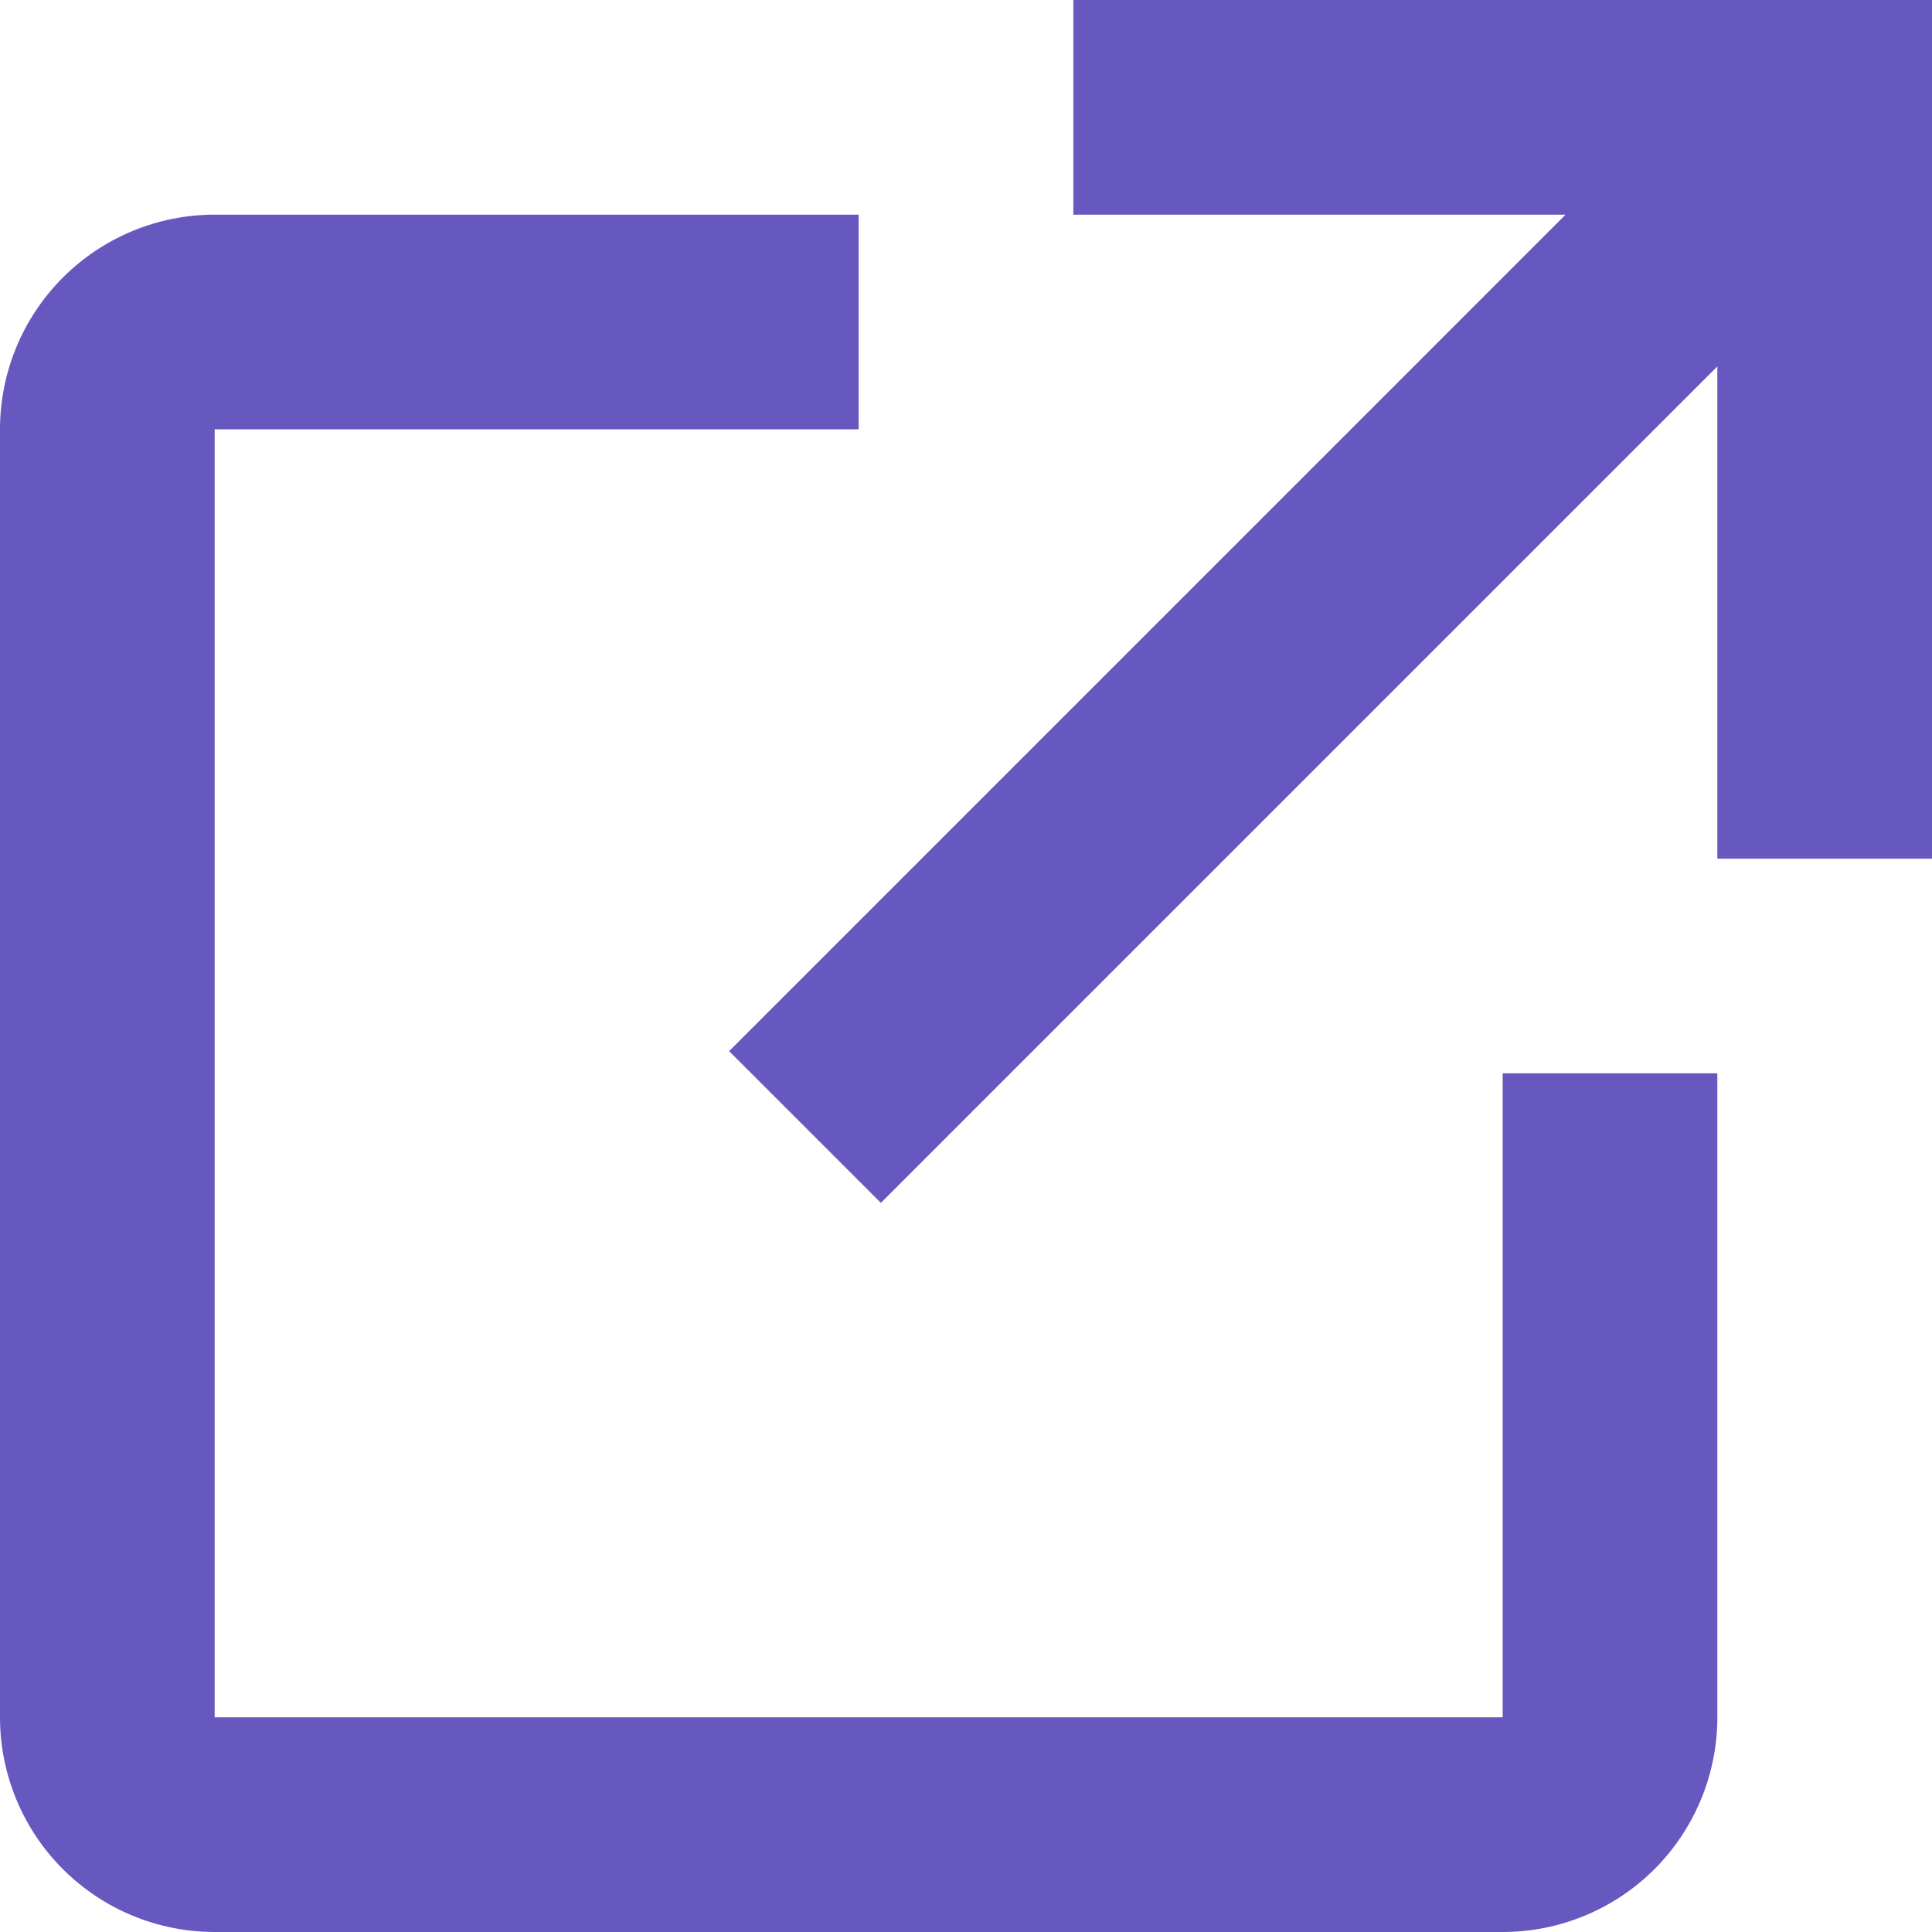
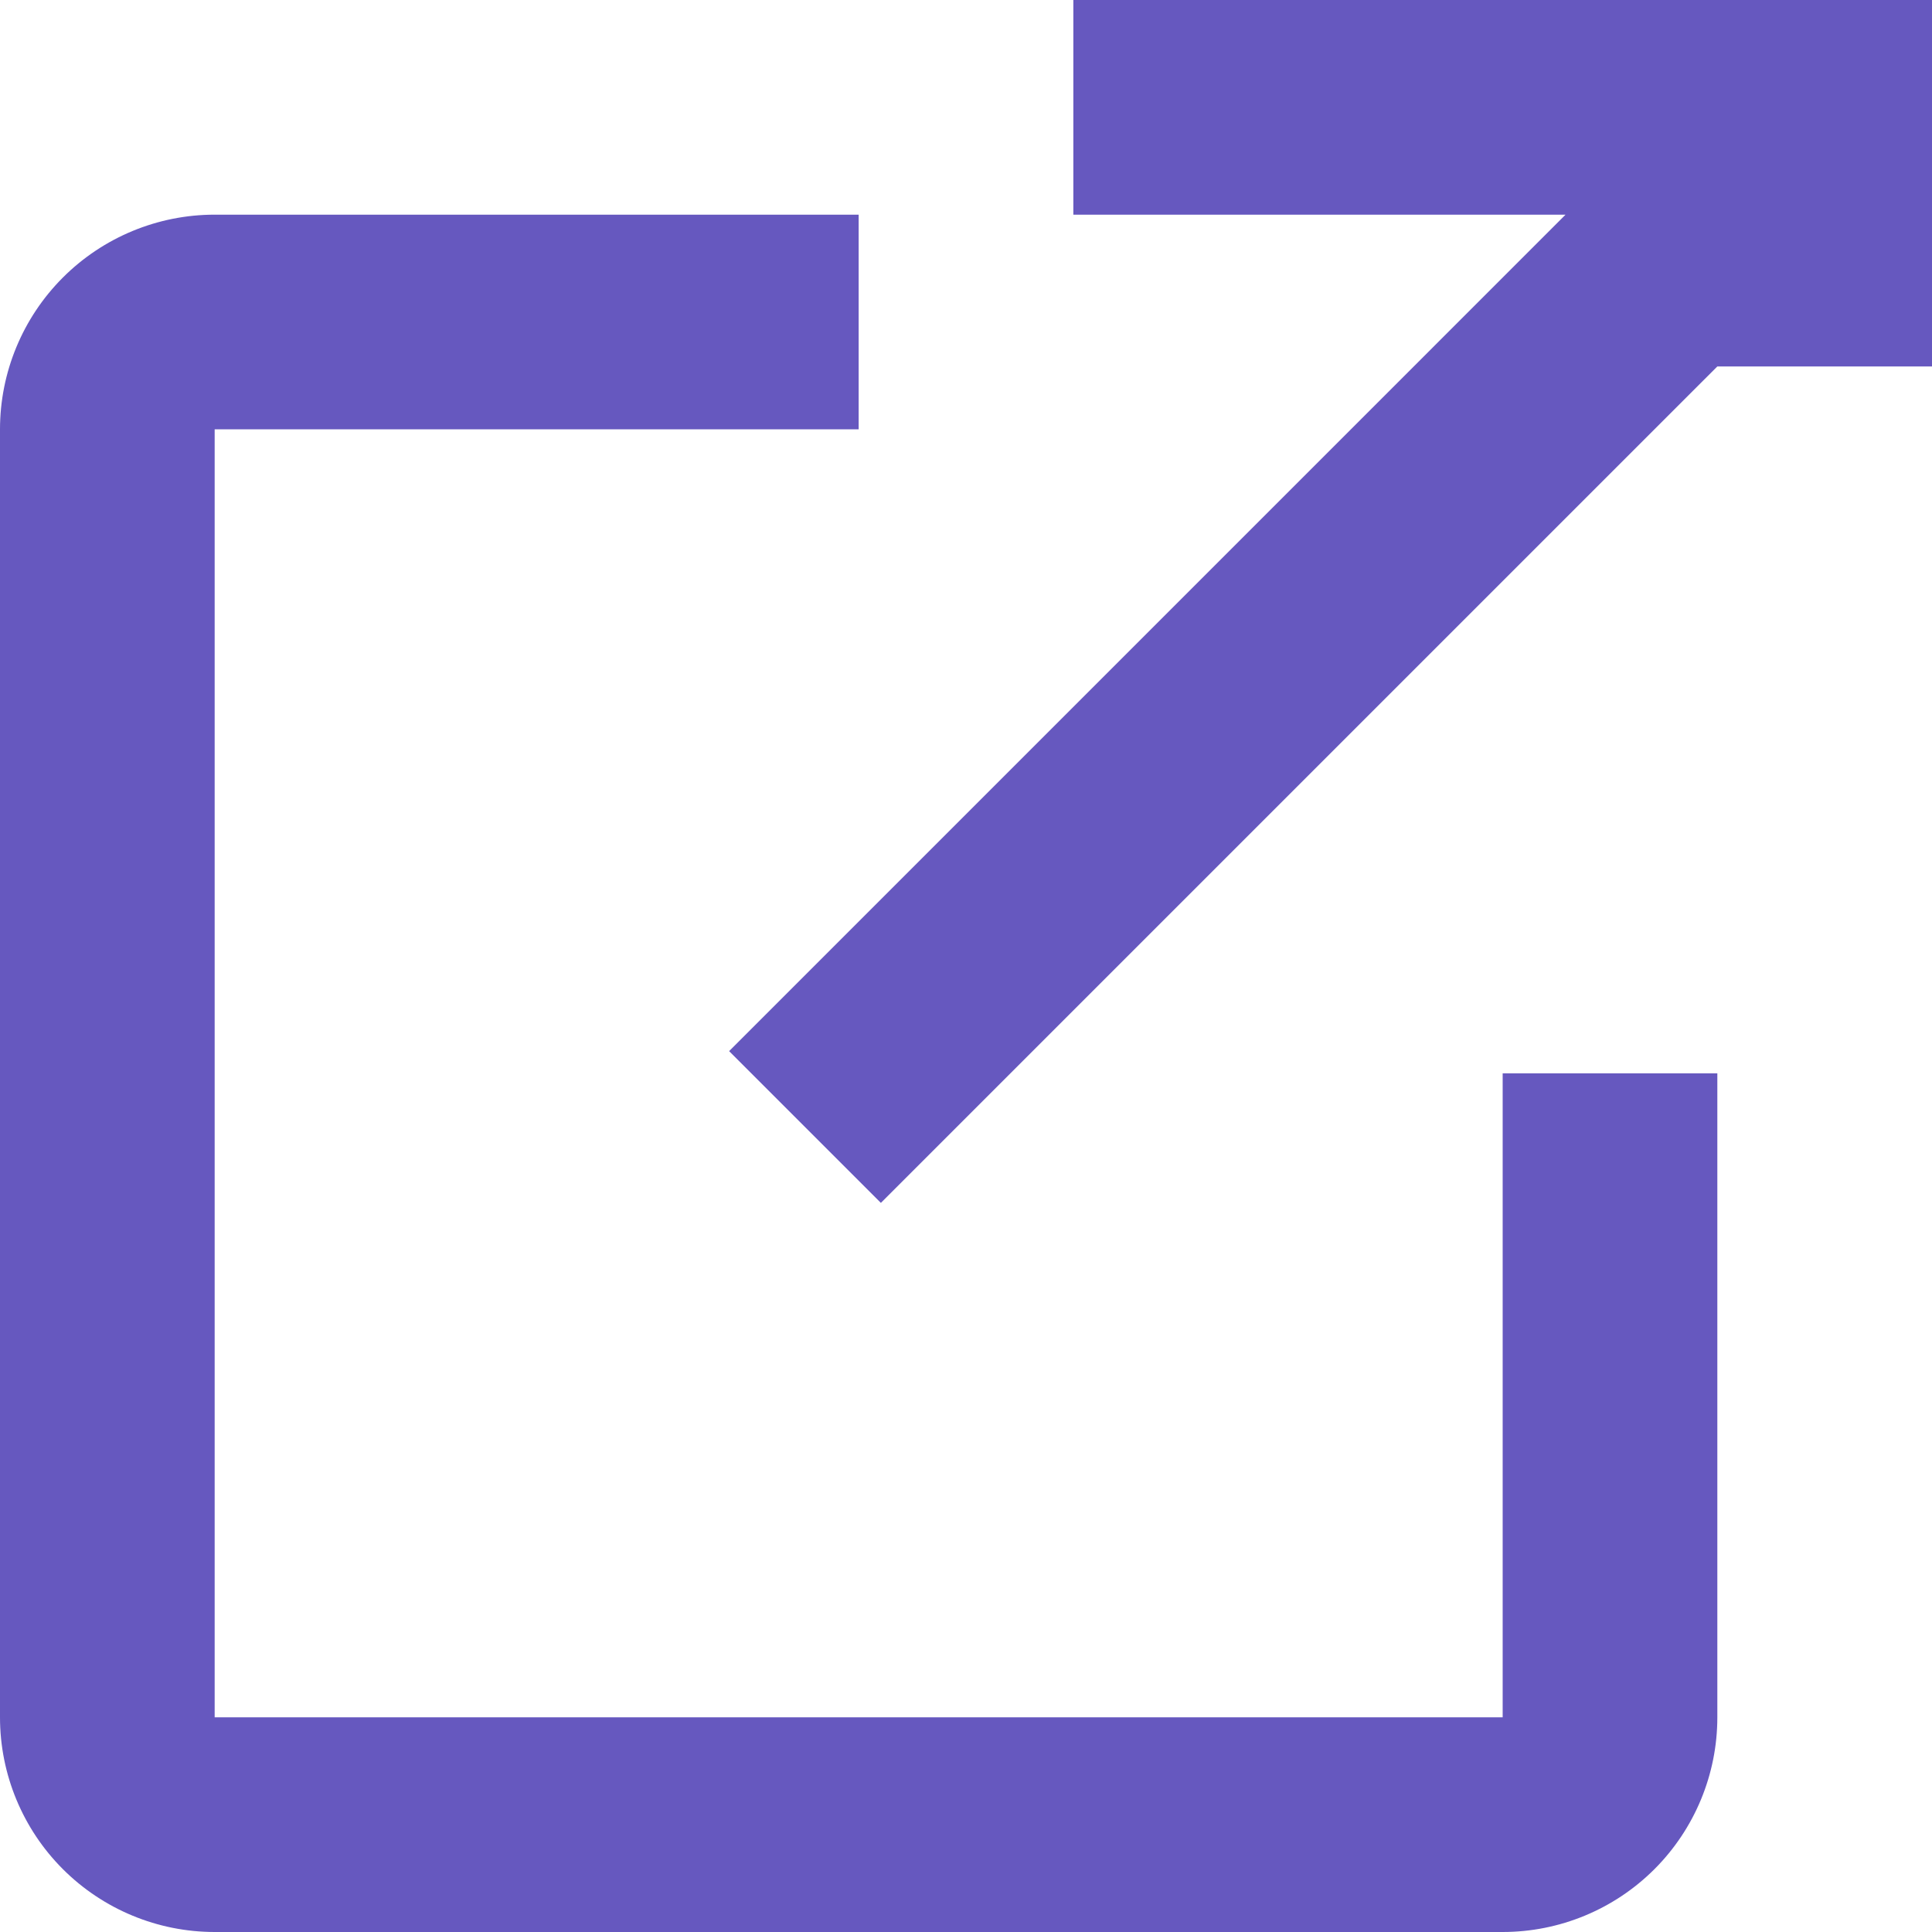
<svg xmlns="http://www.w3.org/2000/svg" width="15" height="15" viewBox="0 0 100 100" fill="none">
-   <path d="M88.889 55.556V88.889C88.889 91.836 87.718 94.662 85.635 96.746C83.551 98.829 80.725 100 77.778 100H11.111C8.164 100 5.338 98.829 3.254 96.746C1.171 94.662 0 91.836 0 88.889V22.222C0 19.275 1.171 16.449 3.254 14.366C5.338 12.282 8.164 11.111 11.111 11.111H44.444V22.222H11.111V88.889H77.778V55.556H88.889ZM55.556 0V11.111H81.033L37.739 54.406L45.594 62.261L88.889 18.967V44.444H100V0H55.556Z" fill="#6658BF" />
+   <path d="M88.889 55.556V88.889C88.889 91.836 87.718 94.662 85.635 96.746C83.551 98.829 80.725 100 77.778 100H11.111C8.164 100 5.338 98.829 3.254 96.746C1.171 94.662 0 91.836 0 88.889V22.222C0 19.275 1.171 16.449 3.254 14.366C5.338 12.282 8.164 11.111 11.111 11.111H44.444V22.222H11.111V88.889H77.778V55.556H88.889ZM55.556 0V11.111H81.033L37.739 54.406L45.594 62.261L88.889 18.967H100V0H55.556Z" fill="#6658BF" />
</svg>